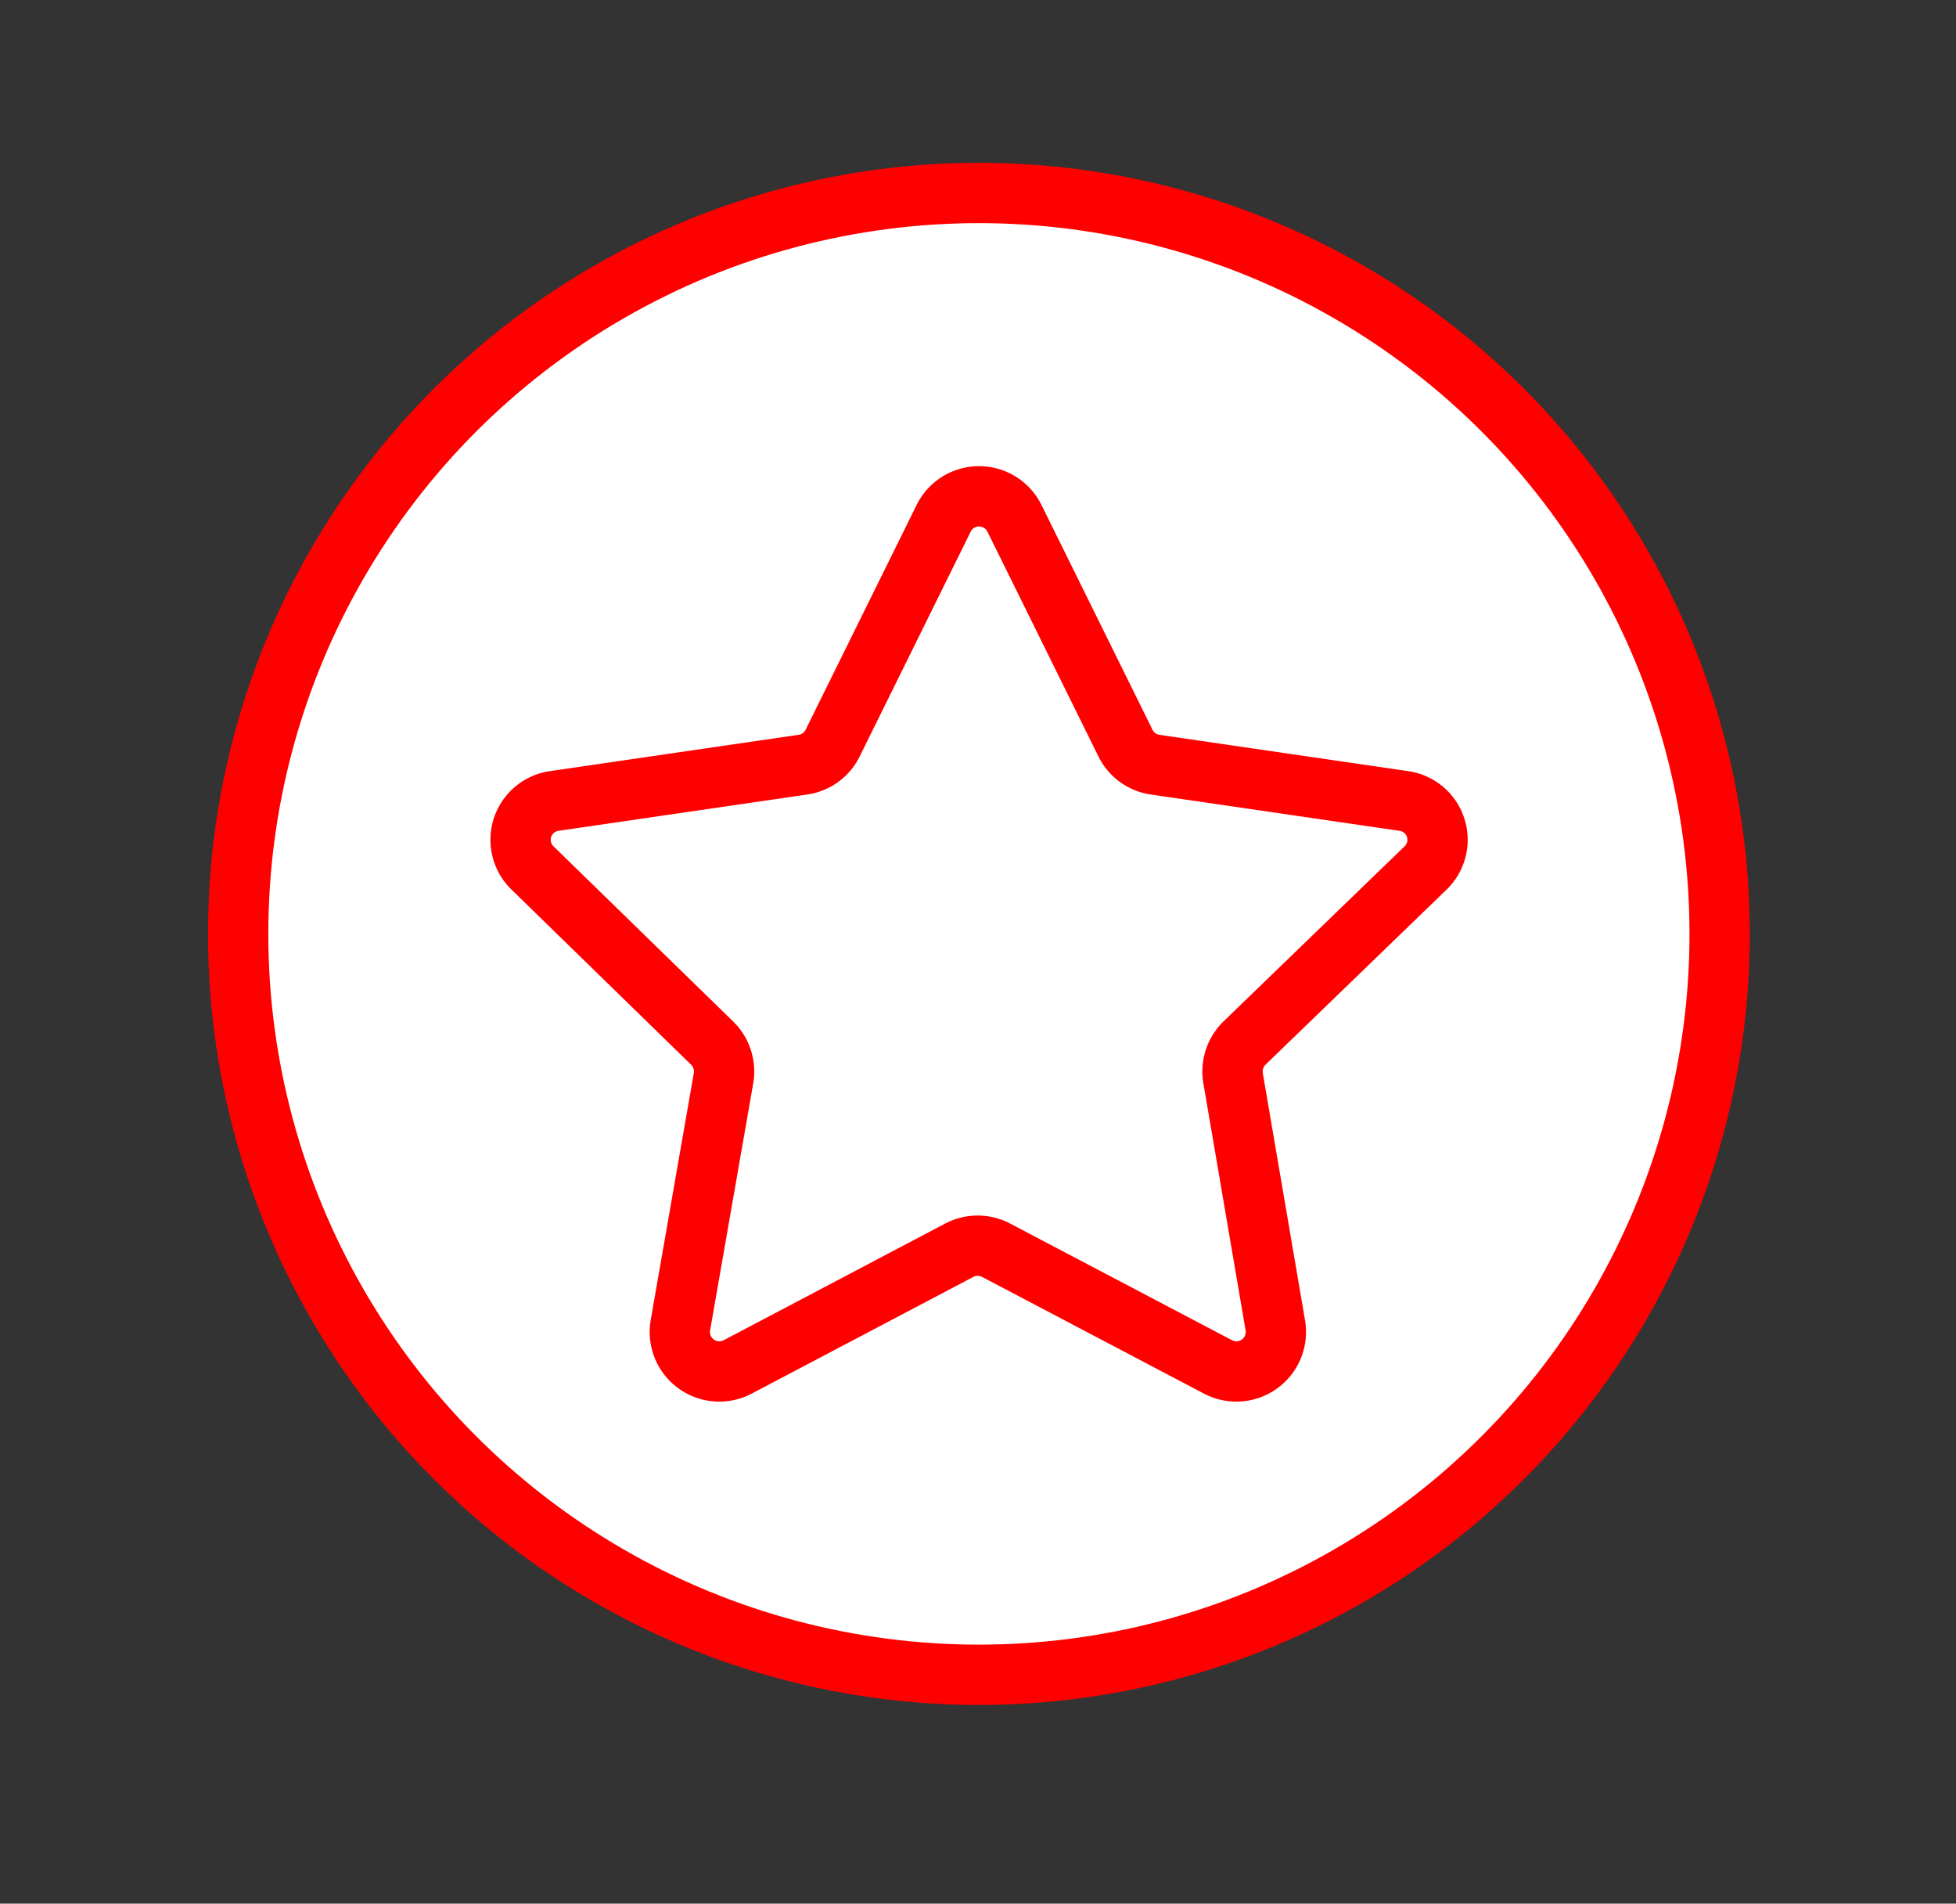
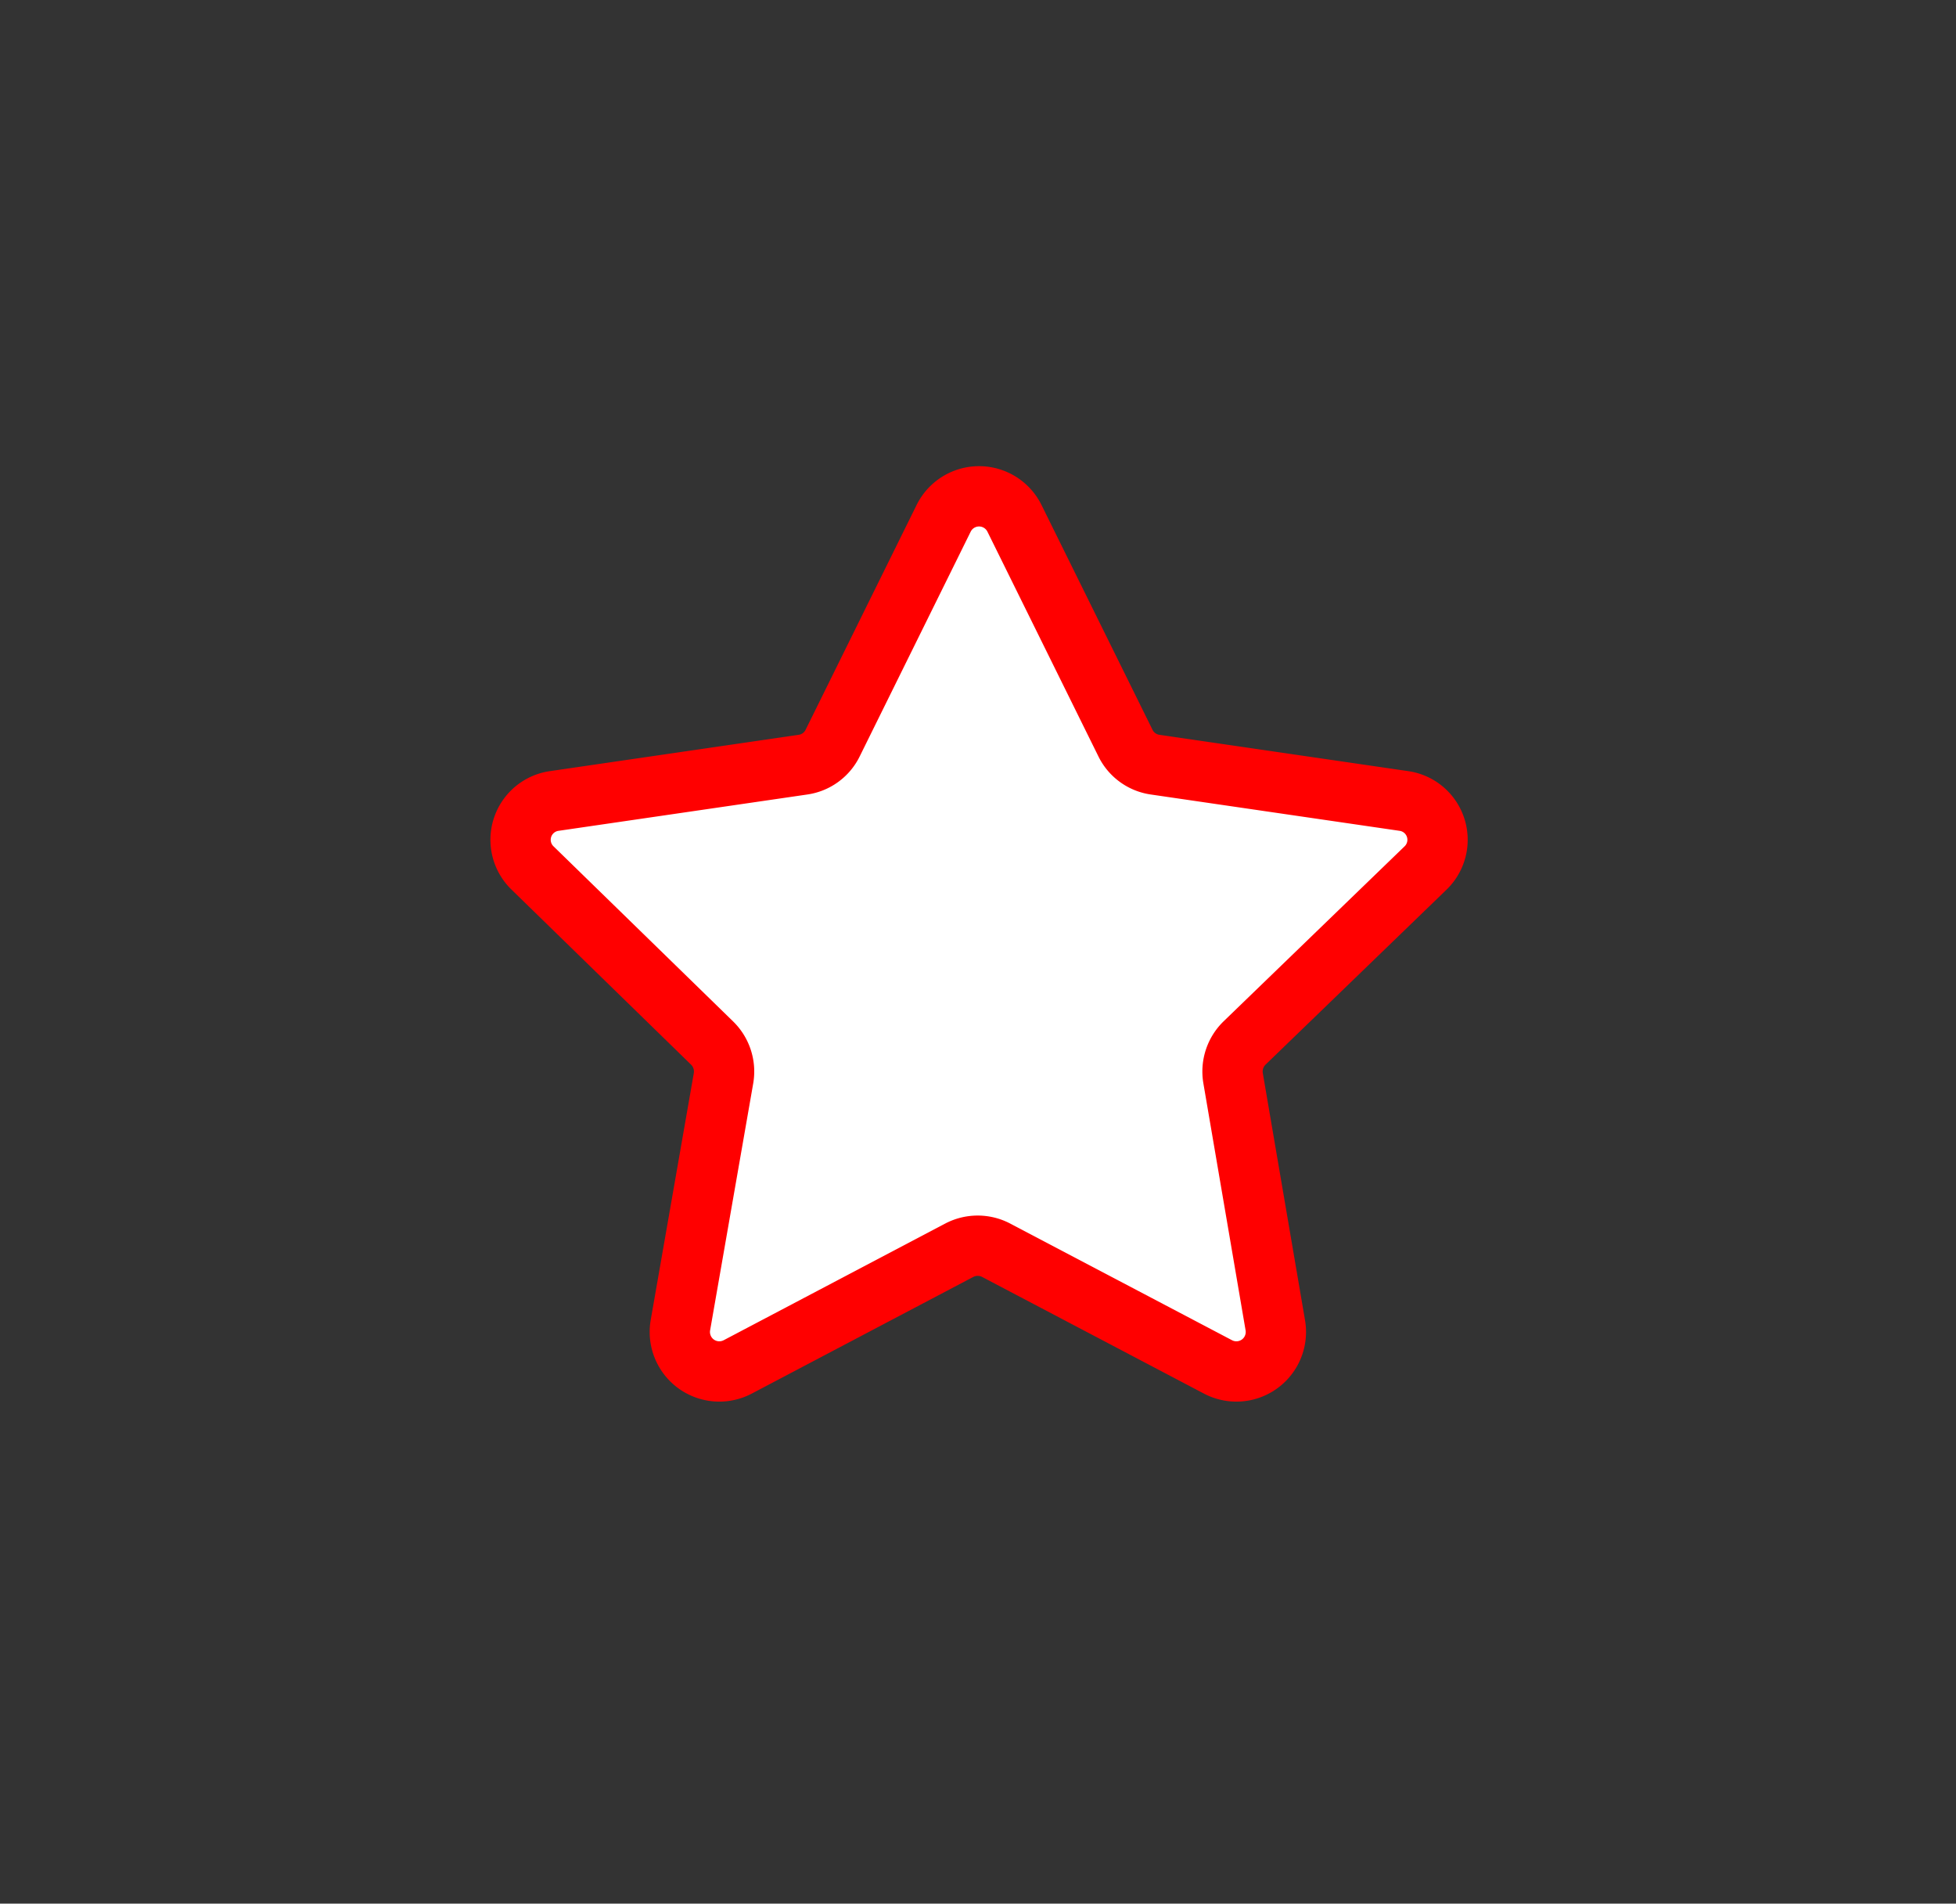
<svg xmlns="http://www.w3.org/2000/svg" id="Layer_1" data-name="Layer 1" viewBox="0 0 64.88 63.13">
  <rect x="0" y="0" width="64.88" height="63.13" fill="#333333" stroke="none" />
  <defs>
    <style>.cls-1{fill:#fff;stroke:red;stroke-linecap:round;stroke-linejoin:round;stroke-width:2px;}</style>
  </defs>
-   <circle class="cls-1" cx="32.47" cy="30.97" r="24.57" />
  <path class="cls-1" d="M33.65,17.19l3.68,7.45a1.3,1.3,0,0,0,1,.72l8.22,1.2a1.3,1.3,0,0,1,.73,2.23l-6,5.8a1.32,1.32,0,0,0-.38,1.16l1.4,8.19a1.31,1.31,0,0,1-1.9,1.39l-7.36-3.87a1.32,1.32,0,0,0-1.22,0l-7.35,3.87a1.31,1.31,0,0,1-1.9-1.39L24,35.75a1.32,1.32,0,0,0-.38-1.16l-5.95-5.8a1.3,1.3,0,0,1,.73-2.23l8.22-1.2a1.3,1.3,0,0,0,1-.72l3.68-7.45A1.31,1.31,0,0,1,33.65,17.19Z" />
</svg>